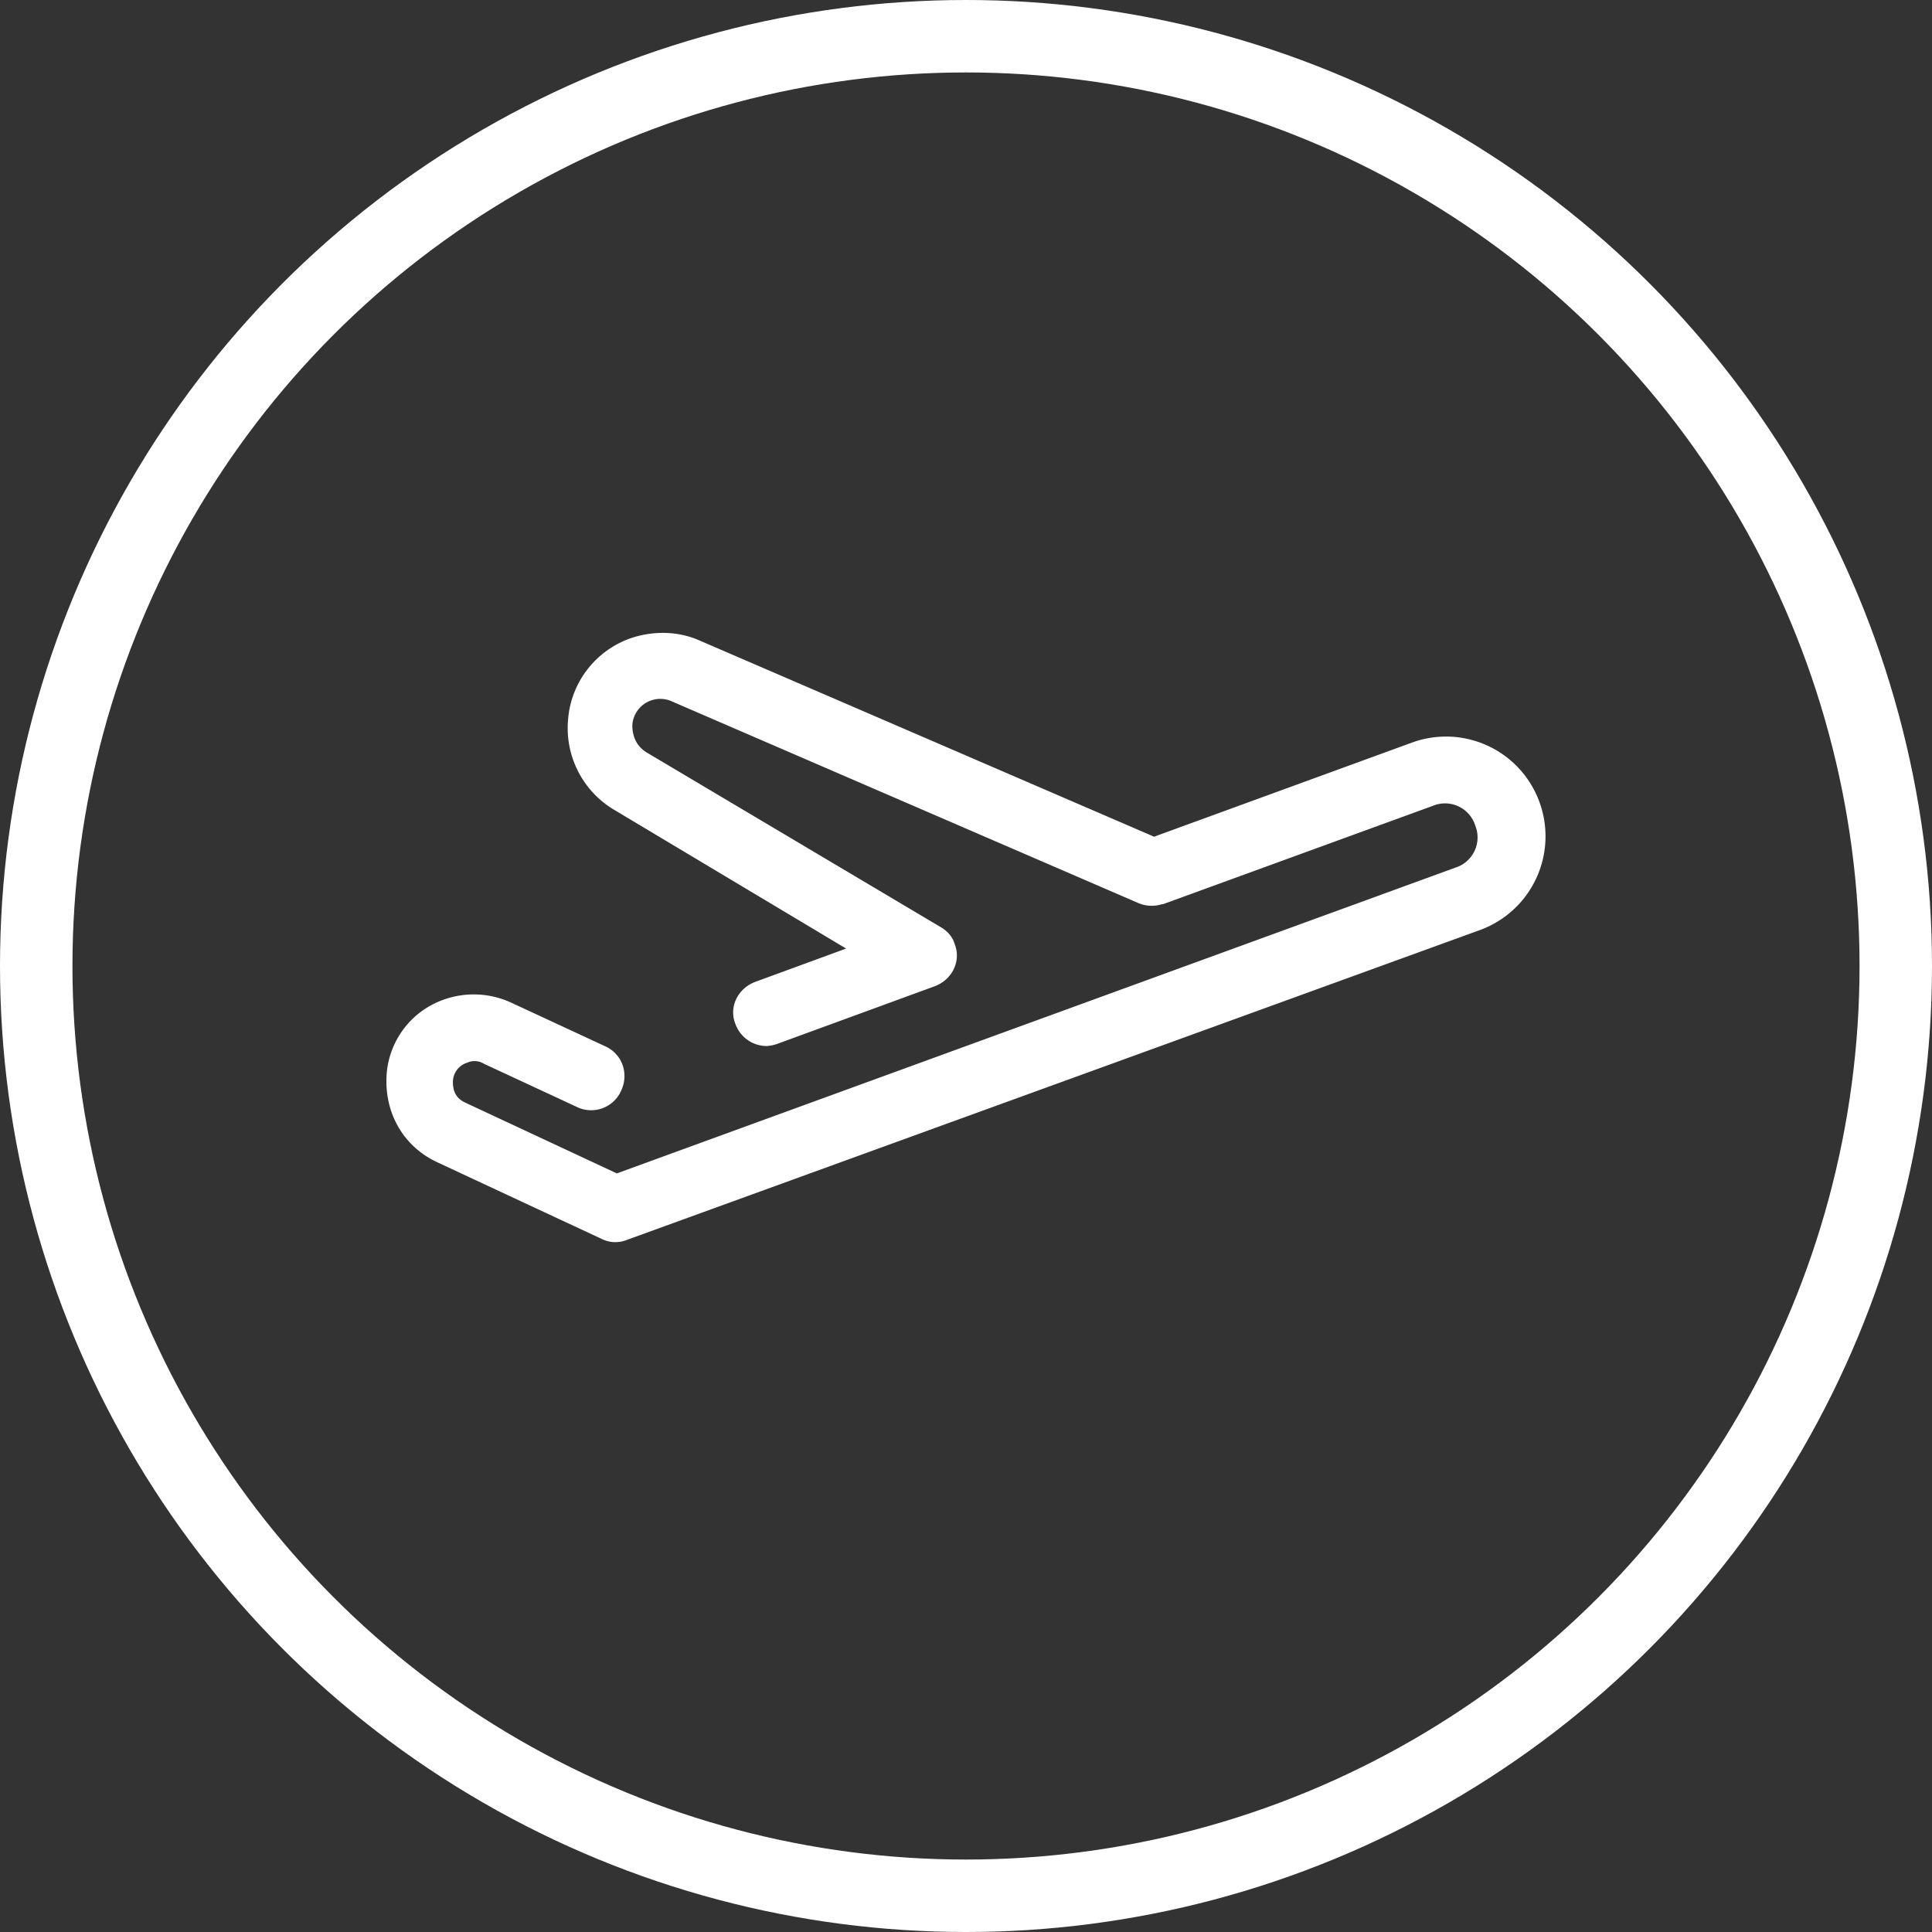
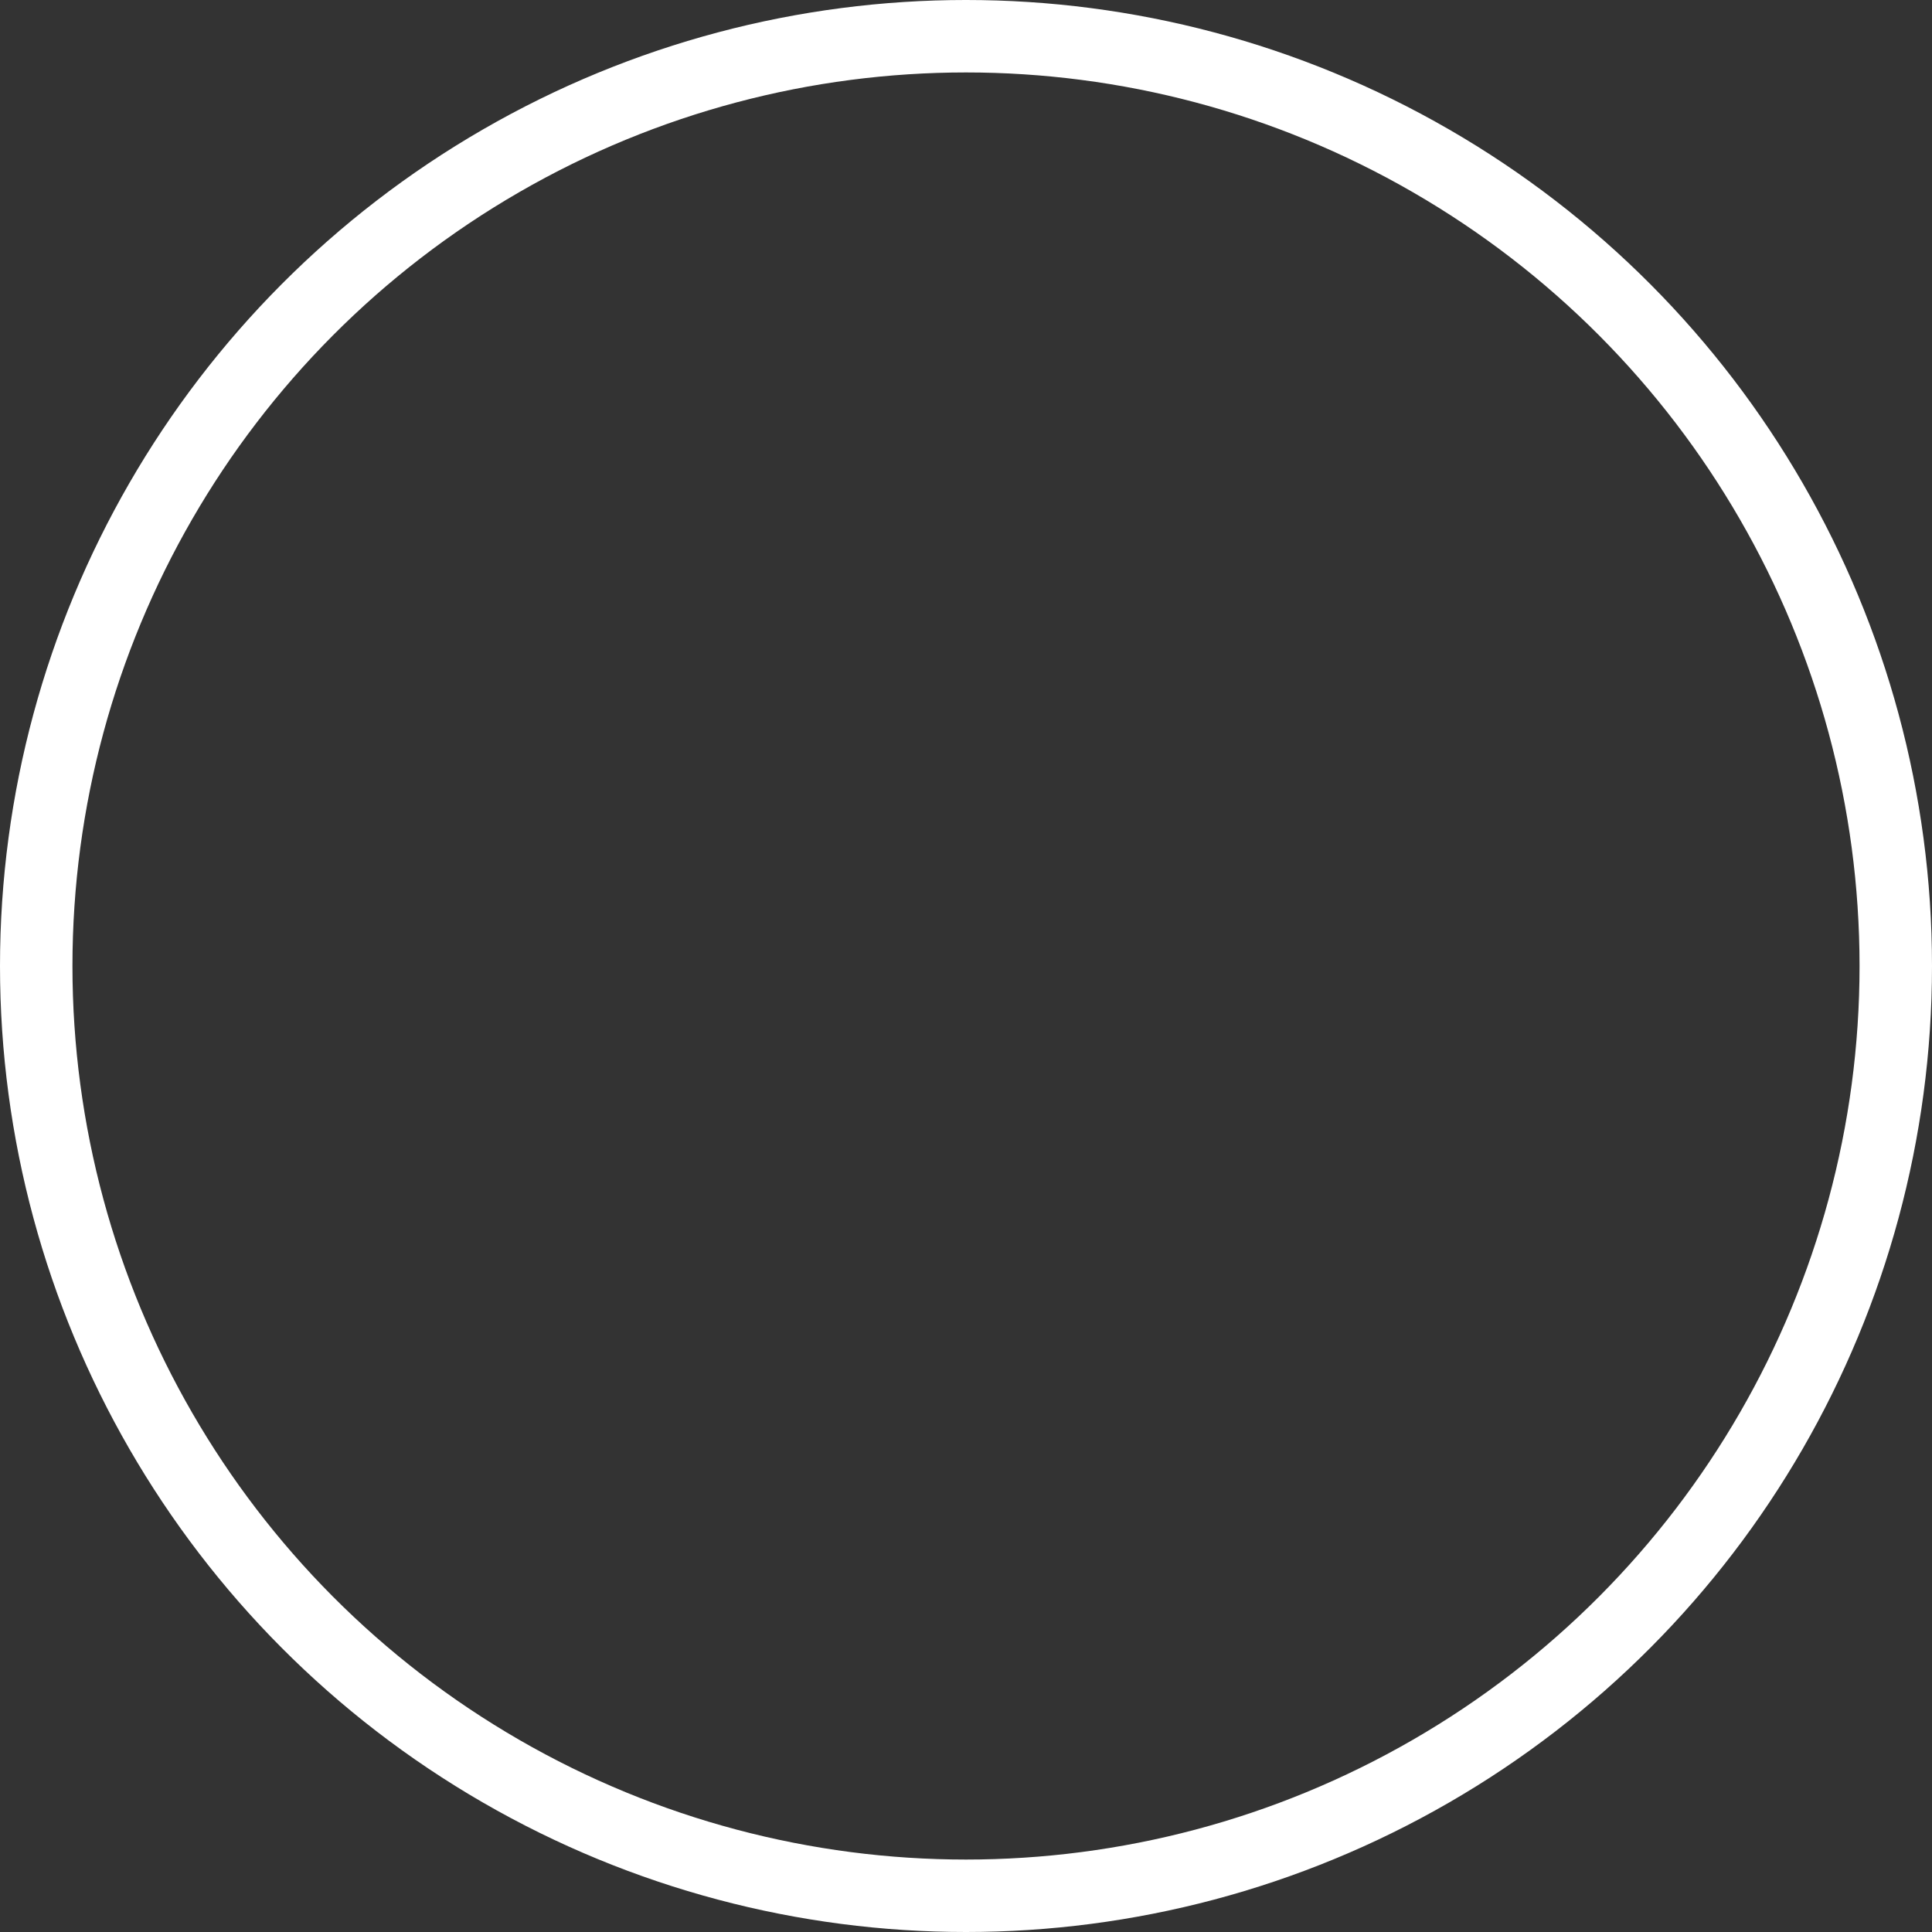
<svg xmlns="http://www.w3.org/2000/svg" width="40" height="40" fill="none">
  <rect width="100%" height="100%" fill="#333333" stroke="none" />
  <circle cx="20" cy="20" r="19.25" stroke="#fff" stroke-width="1.5" />
-   <path d="M29.237 15.373a2.058 2.058 0 012.638 1.239 2.066 2.066 0 01-1.216 2.637l-17.681 6.422a.635.635 0 01-.527-.023l-3.395-1.583c-.688-.32-1.078-.986-1.055-1.743a1.775 1.775 0 011.192-1.628 1.85 1.85 0 011.4.069l1.926.894c.367.16.504.573.344.918a.678.678 0 01-.918.344l-1.926-.895a.368.368 0 00-.344-.023.42.42 0 00-.298.39c0 .092 0 .321.252.436l3.142 1.467 17.36-6.33a.655.655 0 00.413-.87.655.655 0 00-.871-.413l-5.596 2.04h-.023a.703.703 0 01-.481-.022l-9.655-4.174a.58.58 0 00-.826.482c0 .091 0 .39.298.573l6.1 3.623c.115.07.23.184.276.344.137.344-.046.734-.413.872l-3.257 1.192a.812.812 0 01-.229.046.69.69 0 01-.642-.459c-.138-.343.046-.733.413-.87l1.88-.689-4.793-2.867a1.968 1.968 0 01-.963-1.88 1.943 1.943 0 011.284-1.674c.459-.16.986-.16 1.445.046l9.403 4.059 5.343-1.95z" fill="#fff" />
</svg>